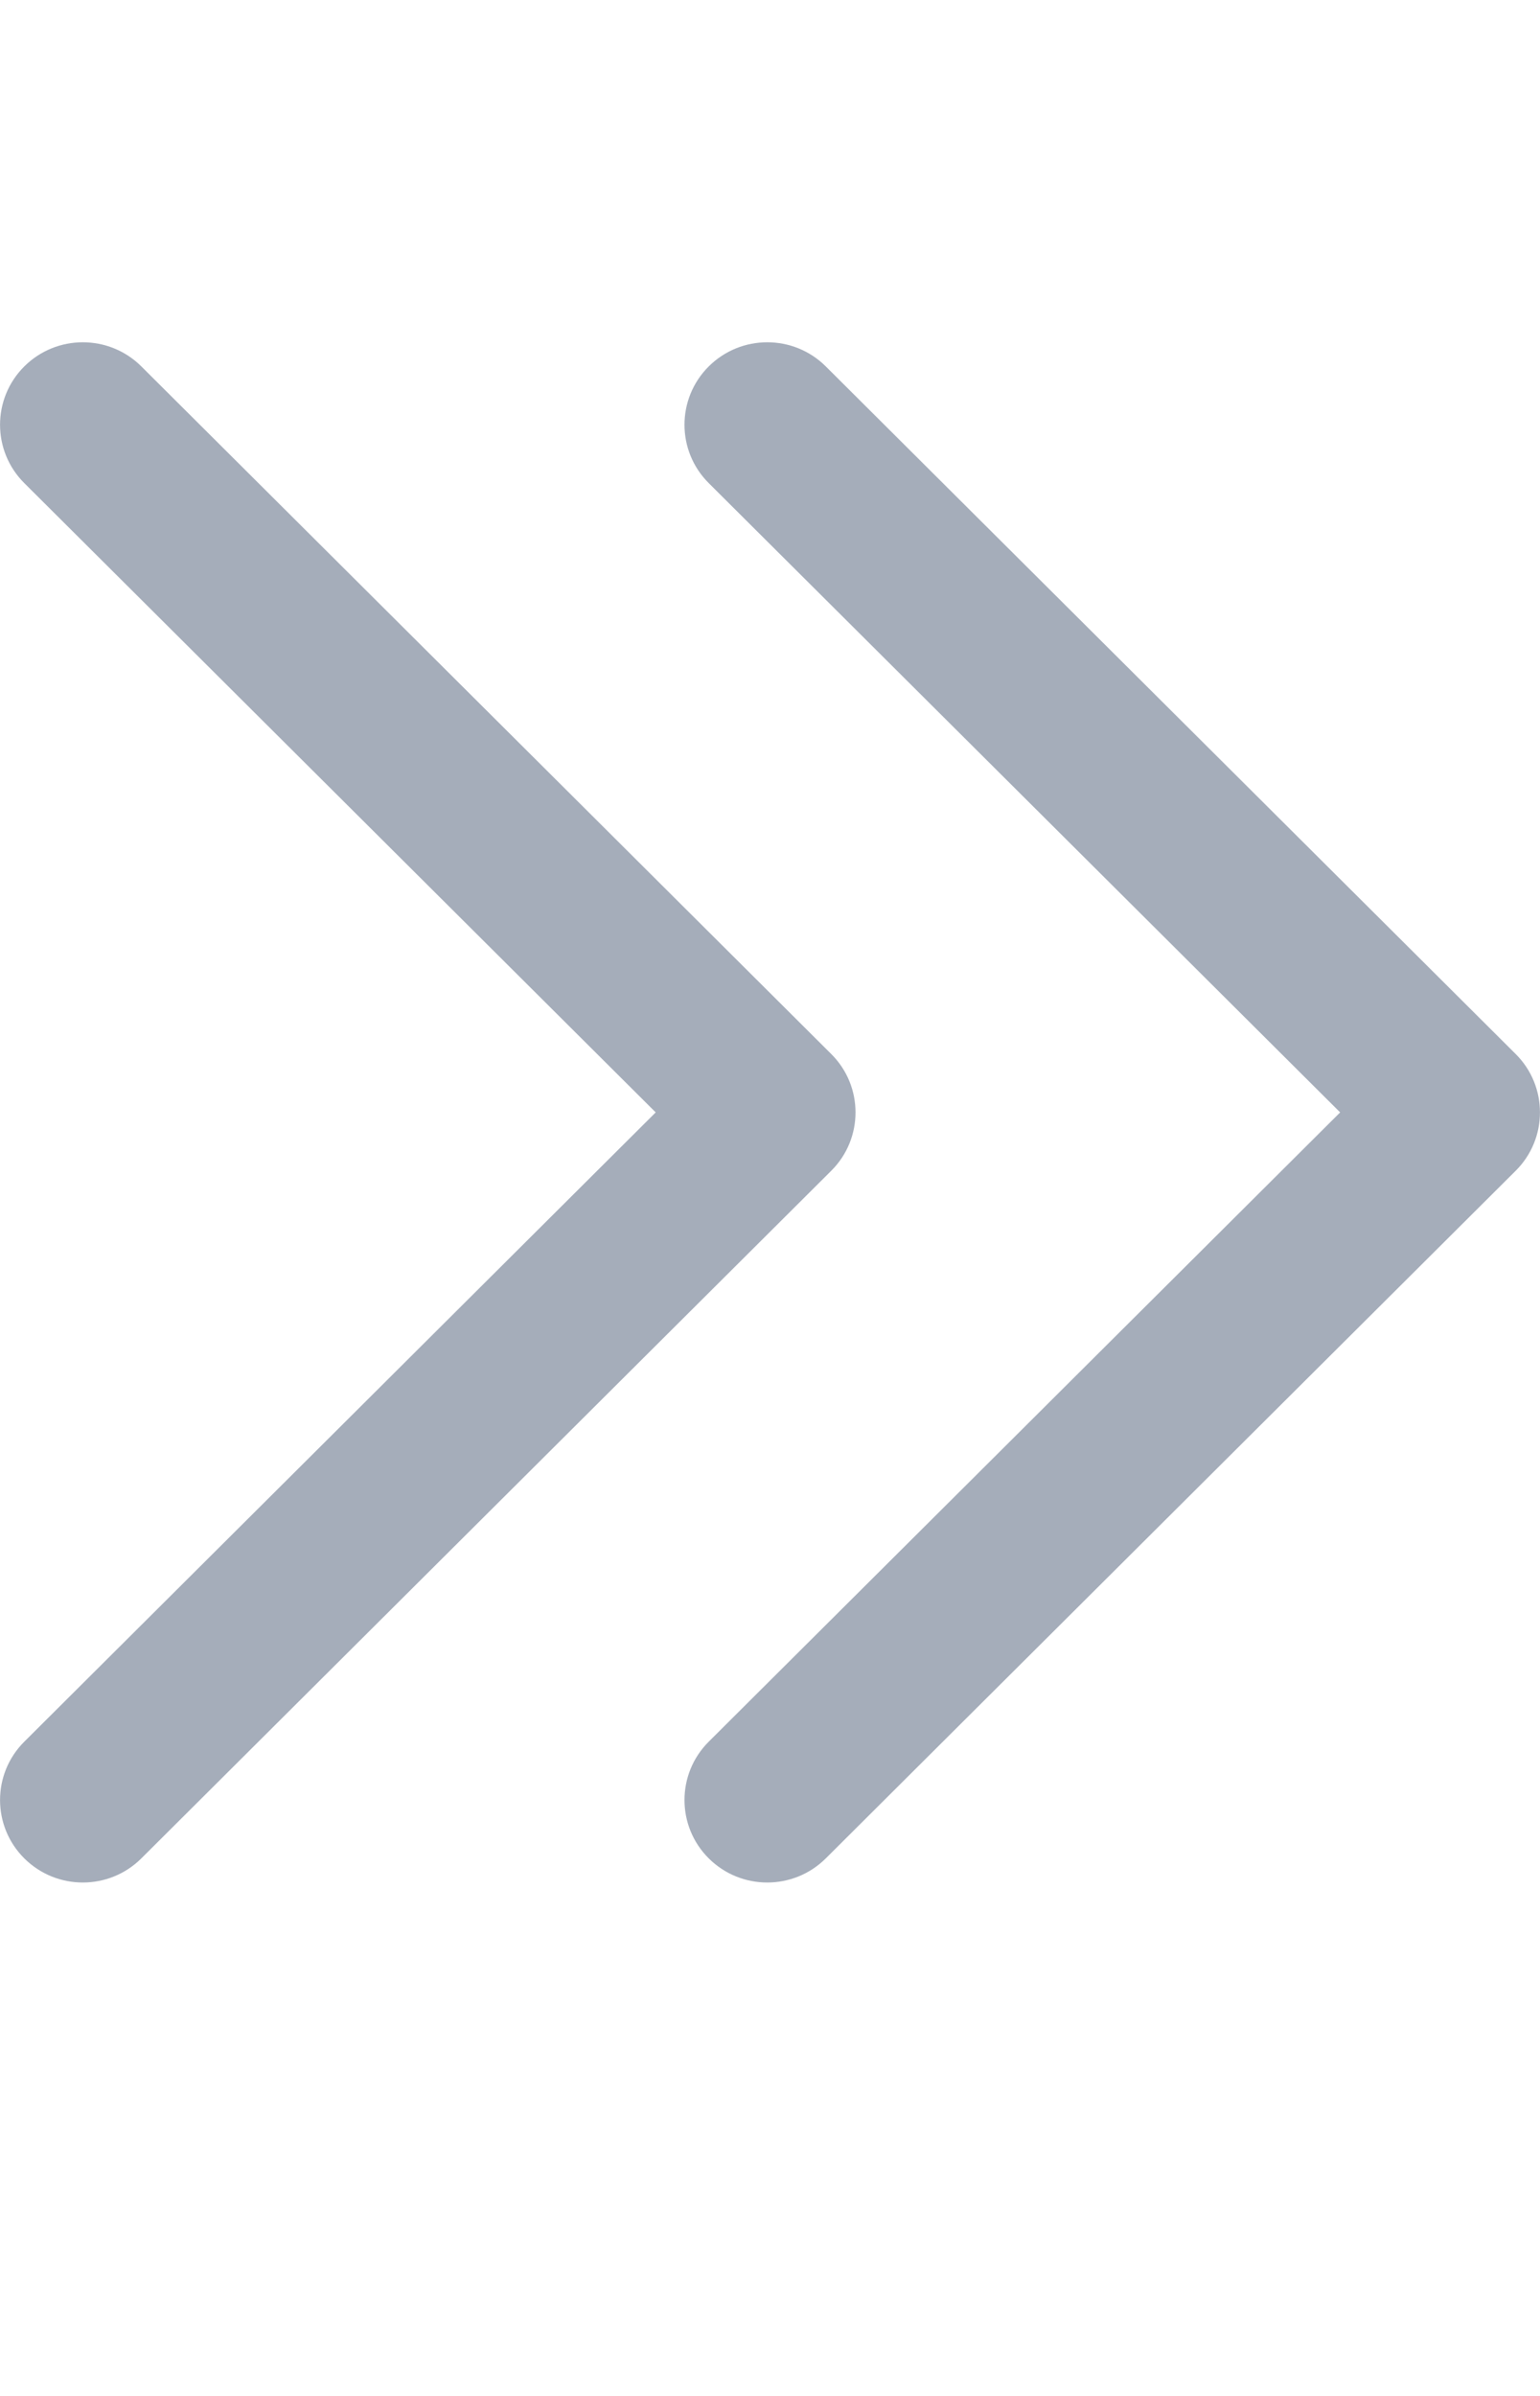
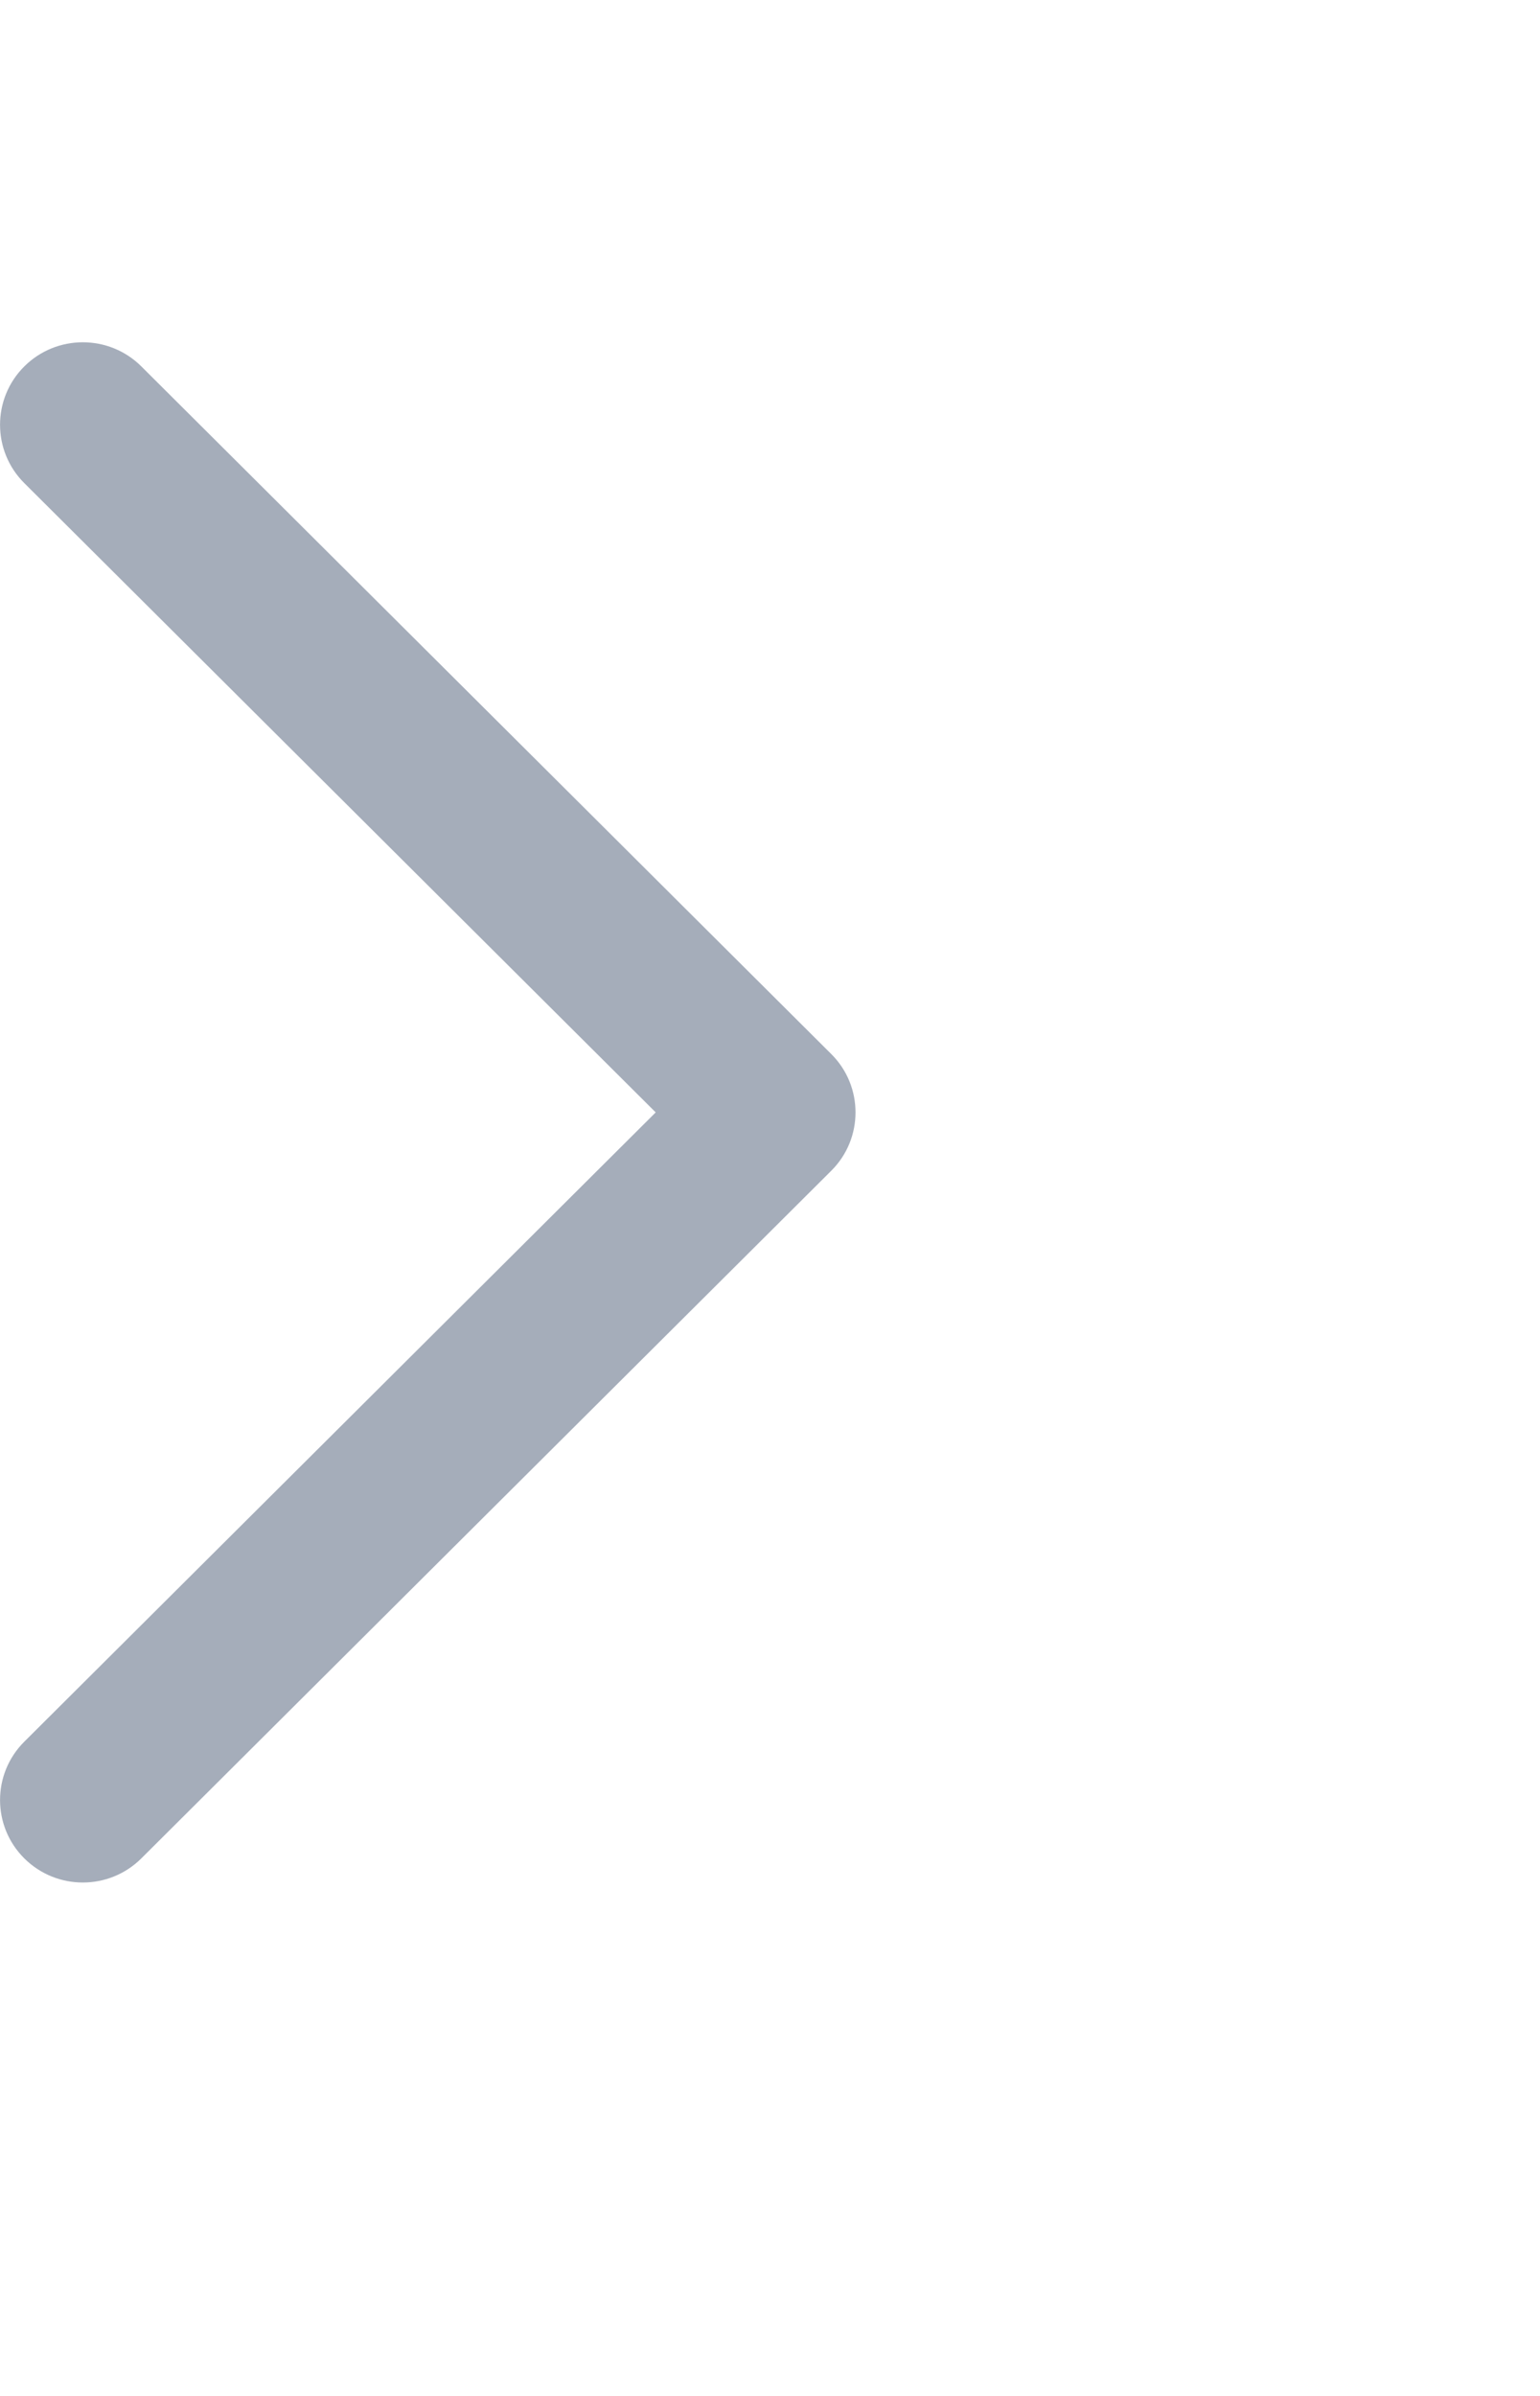
<svg xmlns="http://www.w3.org/2000/svg" width="9" height="14" viewBox="0 0 9 14" fill="none">
-   <path fill-rule="evenodd" clip-rule="evenodd" d="M4.142 2.141C4.331 1.953 4.637 1.953 4.826 2.141L8.858 6.159C9.047 6.347 9.047 6.653 8.858 6.841L4.826 10.859C4.637 11.047 4.331 11.047 4.142 10.859C3.953 10.671 3.953 10.365 4.142 10.177L7.832 6.5L4.142 2.823C3.953 2.635 3.953 2.329 4.142 2.141Z" fill="#A5ADBA" />
  <path fill-rule="evenodd" clip-rule="evenodd" d="M0.142 2.141C0.331 1.953 0.637 1.953 0.826 2.141L4.858 6.159C5.047 6.347 5.047 6.653 4.858 6.841L0.826 10.859C0.637 11.047 0.331 11.047 0.142 10.859C-0.047 10.671 -0.047 10.365 0.142 10.177L3.832 6.5L0.142 2.823C-0.047 2.635 -0.047 2.329 0.142 2.141Z" fill="#A5ADBA" />
</svg>